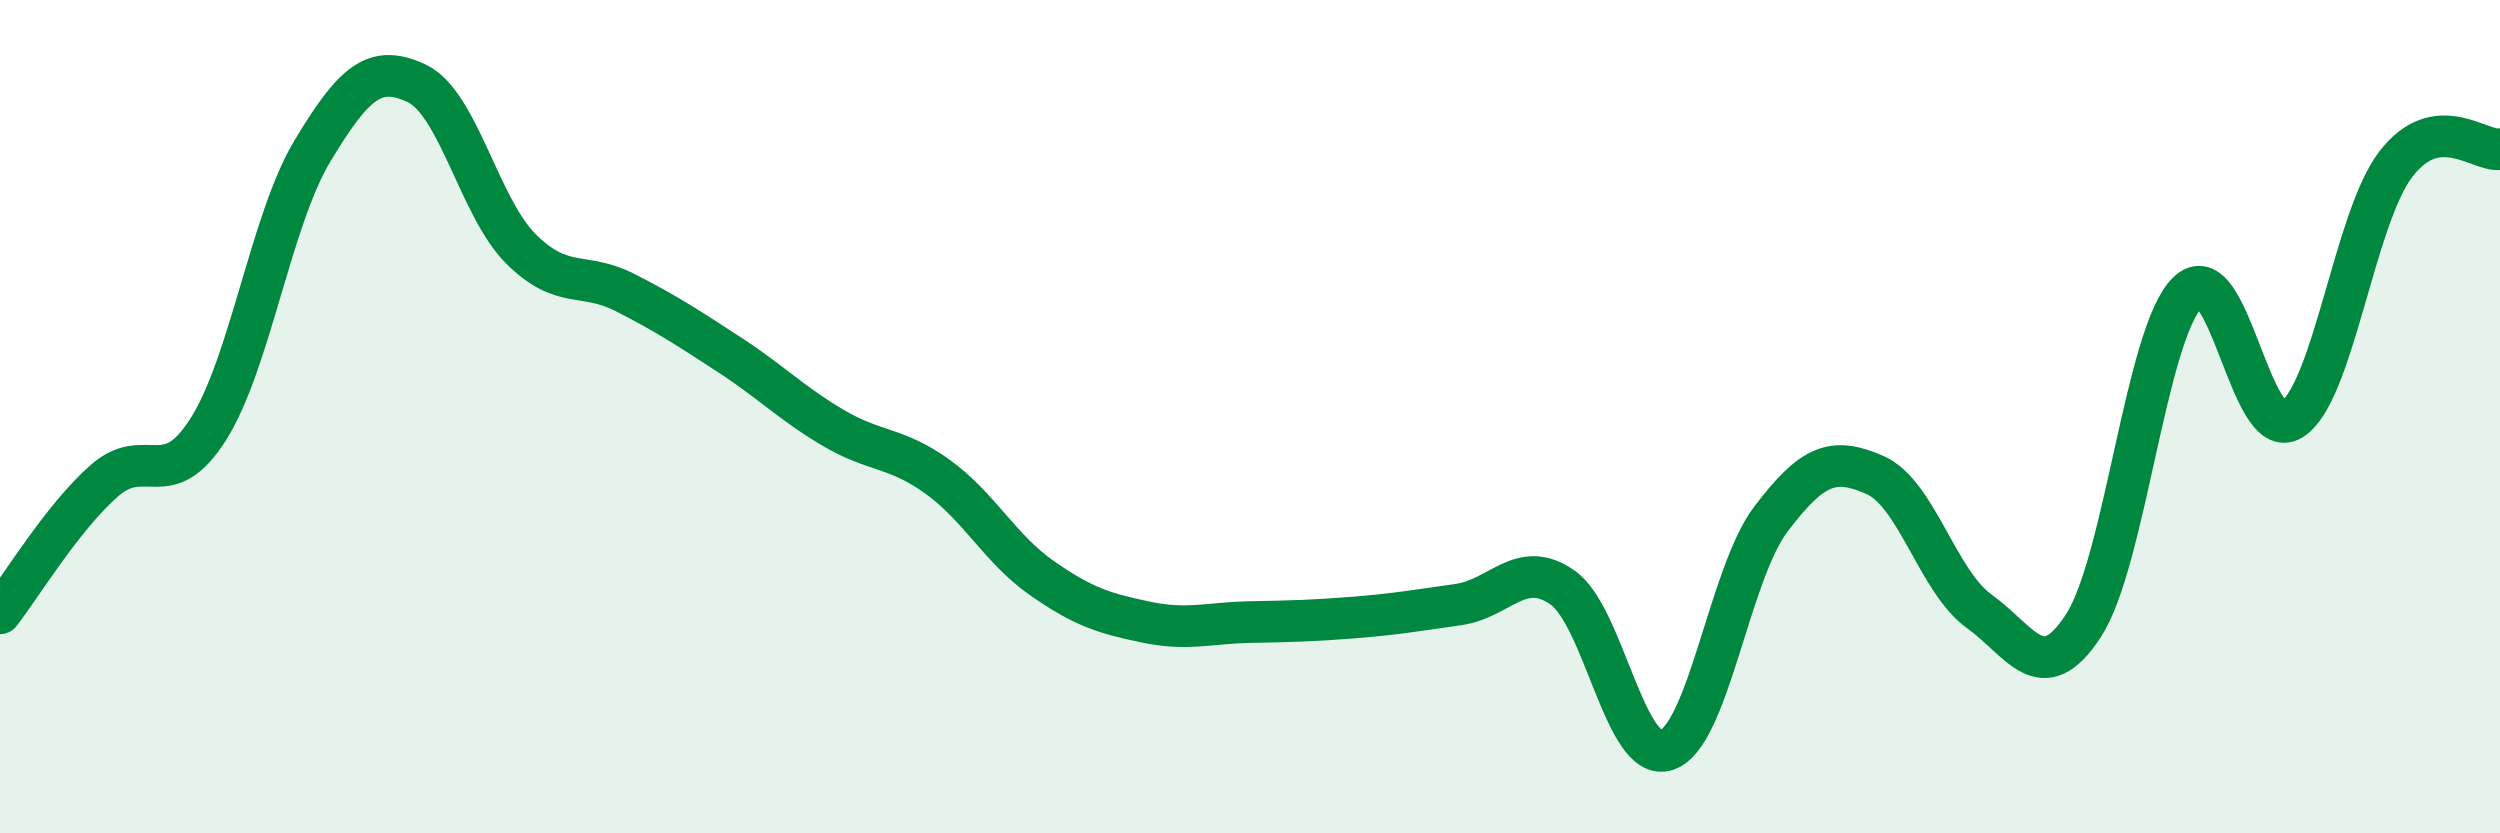
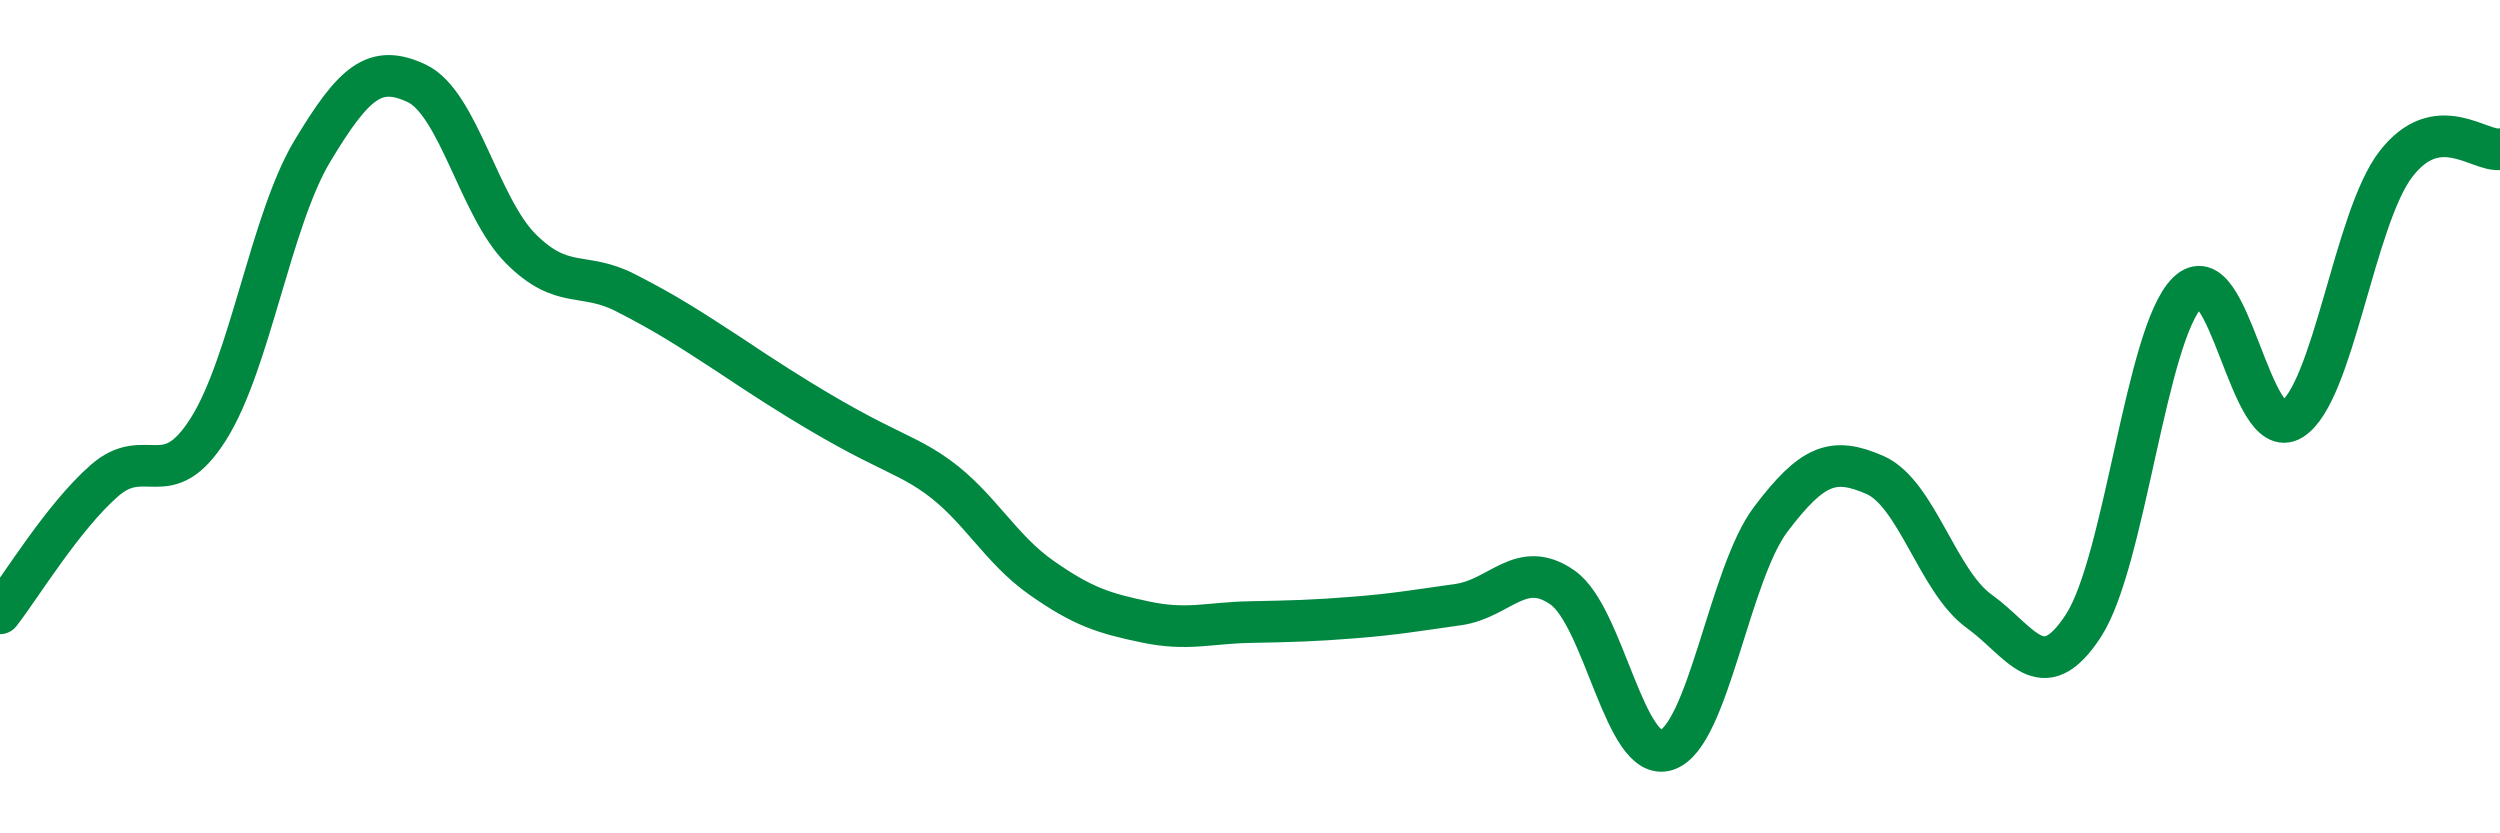
<svg xmlns="http://www.w3.org/2000/svg" width="60" height="20" viewBox="0 0 60 20">
-   <path d="M 0,14.72 C 0.5,14.08 1.5,12.42 2.5,11.54 C 3.5,10.66 4,11.88 5,10.3 C 6,8.72 6.5,5.28 7.5,3.62 C 8.5,1.96 9,1.53 10,2 C 11,2.47 11.5,4.97 12.5,5.97 C 13.5,6.97 14,6.51 15,7.02 C 16,7.53 16.5,7.86 17.5,8.51 C 18.5,9.16 19,9.68 20,10.27 C 21,10.86 21.5,10.72 22.5,11.44 C 23.5,12.16 24,13.17 25,13.87 C 26,14.57 26.5,14.72 27.5,14.93 C 28.5,15.14 29,14.95 30,14.93 C 31,14.91 31.5,14.9 32.5,14.82 C 33.5,14.74 34,14.65 35,14.51 C 36,14.37 36.5,13.4 37.5,14.1 C 38.5,14.8 39,18.33 40,18 C 41,17.67 41.5,13.78 42.5,12.46 C 43.5,11.14 44,10.96 45,11.4 C 46,11.84 46.5,13.95 47.5,14.67 C 48.5,15.39 49,16.55 50,15.02 C 51,13.49 51.5,8.01 52.5,7.02 C 53.5,6.03 54,10.69 55,10.07 C 56,9.45 56.5,5.24 57.5,3.94 C 58.5,2.64 59.5,3.65 60,3.58L60 20L0 20Z" fill="#008740" opacity="0.1" stroke-linecap="round" stroke-linejoin="round" />
-   <path d="M 0,14.72 C 0.5,14.08 1.5,12.42 2.5,11.54 C 3.5,10.66 4,11.88 5,10.3 C 6,8.72 6.5,5.28 7.5,3.62 C 8.5,1.96 9,1.53 10,2 C 11,2.47 11.5,4.97 12.5,5.97 C 13.5,6.97 14,6.51 15,7.02 C 16,7.53 16.5,7.86 17.5,8.51 C 18.5,9.16 19,9.68 20,10.27 C 21,10.86 21.5,10.72 22.5,11.44 C 23.5,12.16 24,13.17 25,13.87 C 26,14.57 26.5,14.72 27.5,14.93 C 28.5,15.14 29,14.95 30,14.93 C 31,14.91 31.5,14.9 32.5,14.82 C 33.5,14.74 34,14.65 35,14.51 C 36,14.37 36.5,13.4 37.5,14.1 C 38.5,14.8 39,18.33 40,18 C 41,17.67 41.5,13.78 42.5,12.46 C 43.5,11.14 44,10.96 45,11.4 C 46,11.84 46.5,13.95 47.5,14.67 C 48.5,15.39 49,16.55 50,15.02 C 51,13.49 51.5,8.01 52.5,7.02 C 53.5,6.03 54,10.69 55,10.07 C 56,9.45 56.5,5.24 57.5,3.94 C 58.5,2.64 59.5,3.65 60,3.58" stroke="#008740" stroke-width="1" fill="none" stroke-linecap="round" stroke-linejoin="round" />
+   <path d="M 0,14.72 C 0.5,14.08 1.5,12.42 2.5,11.54 C 3.5,10.66 4,11.88 5,10.3 C 6,8.72 6.5,5.28 7.5,3.62 C 8.5,1.96 9,1.53 10,2 C 11,2.47 11.5,4.97 12.5,5.97 C 13.5,6.97 14,6.51 15,7.02 C 16,7.53 16.5,7.86 17.5,8.51 C 21,10.86 21.5,10.72 22.5,11.44 C 23.5,12.16 24,13.17 25,13.87 C 26,14.57 26.5,14.72 27.5,14.93 C 28.5,15.14 29,14.95 30,14.93 C 31,14.91 31.5,14.9 32.5,14.82 C 33.5,14.74 34,14.65 35,14.51 C 36,14.37 36.5,13.4 37.5,14.1 C 38.5,14.8 39,18.33 40,18 C 41,17.67 41.5,13.78 42.5,12.46 C 43.5,11.14 44,10.96 45,11.4 C 46,11.84 46.5,13.95 47.5,14.67 C 48.5,15.39 49,16.55 50,15.02 C 51,13.49 51.5,8.01 52.5,7.02 C 53.5,6.03 54,10.69 55,10.07 C 56,9.45 56.5,5.24 57.5,3.94 C 58.5,2.64 59.5,3.65 60,3.58" stroke="#008740" stroke-width="1" fill="none" stroke-linecap="round" stroke-linejoin="round" />
</svg>